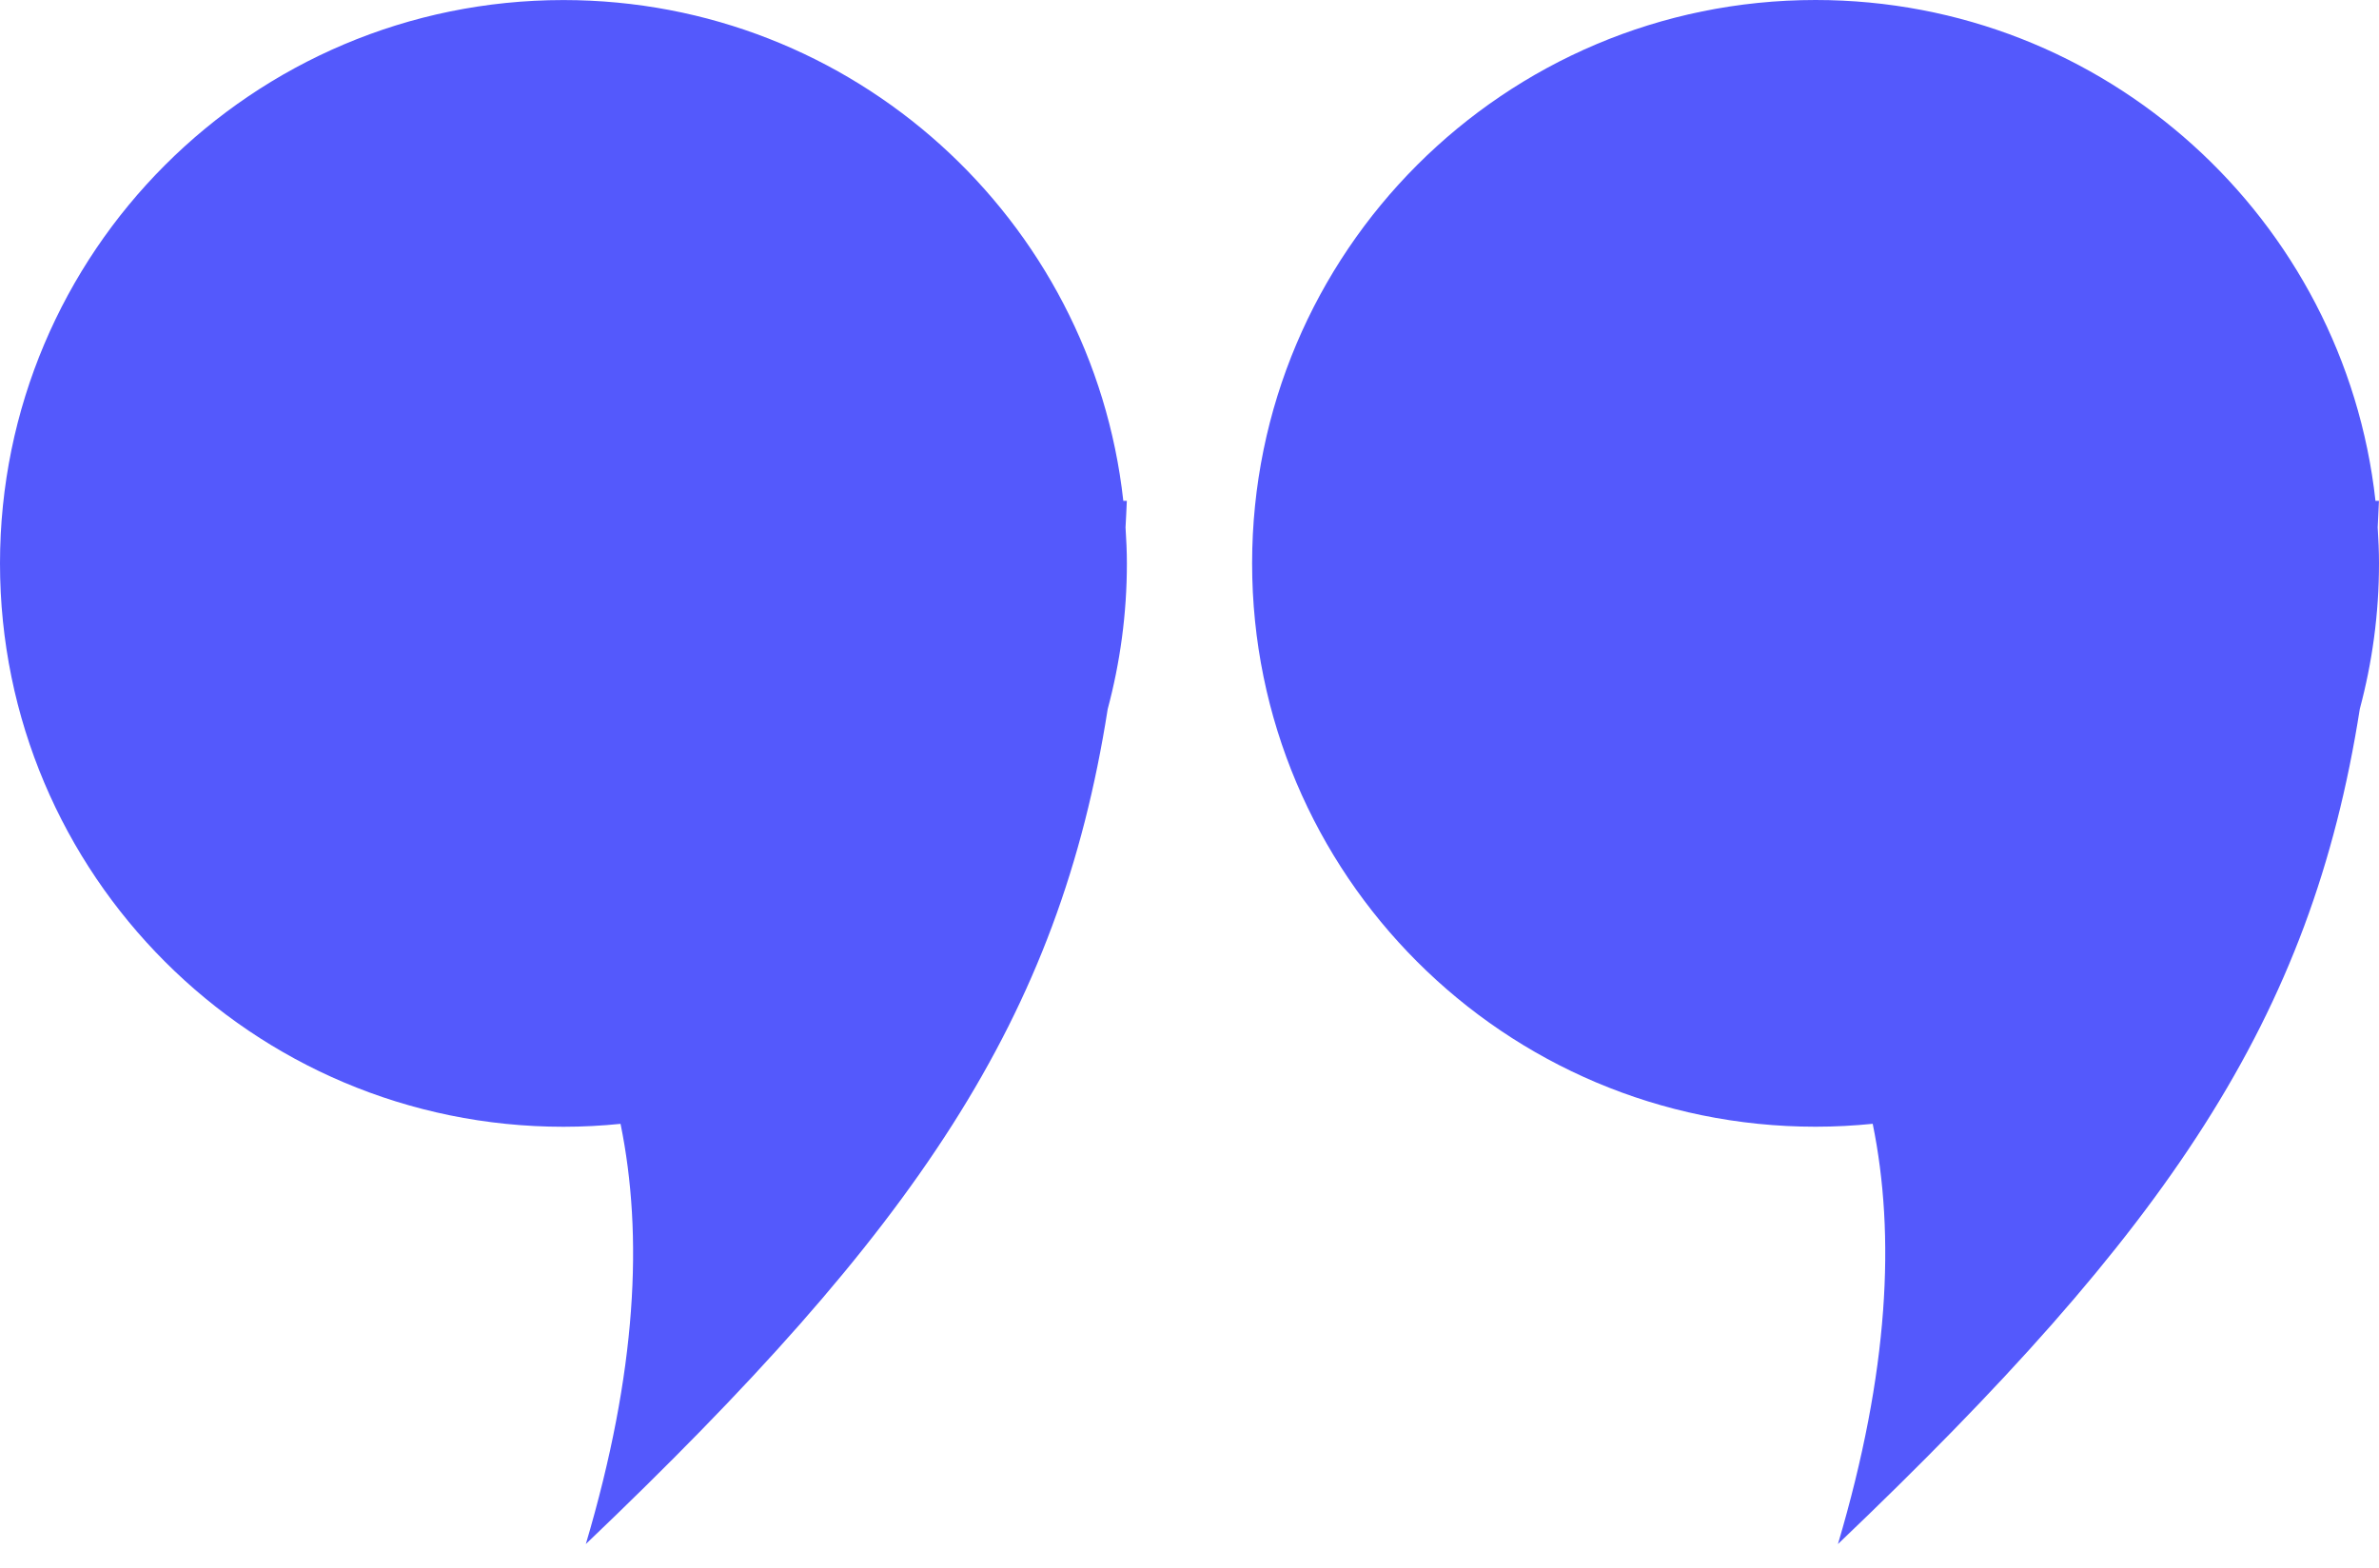
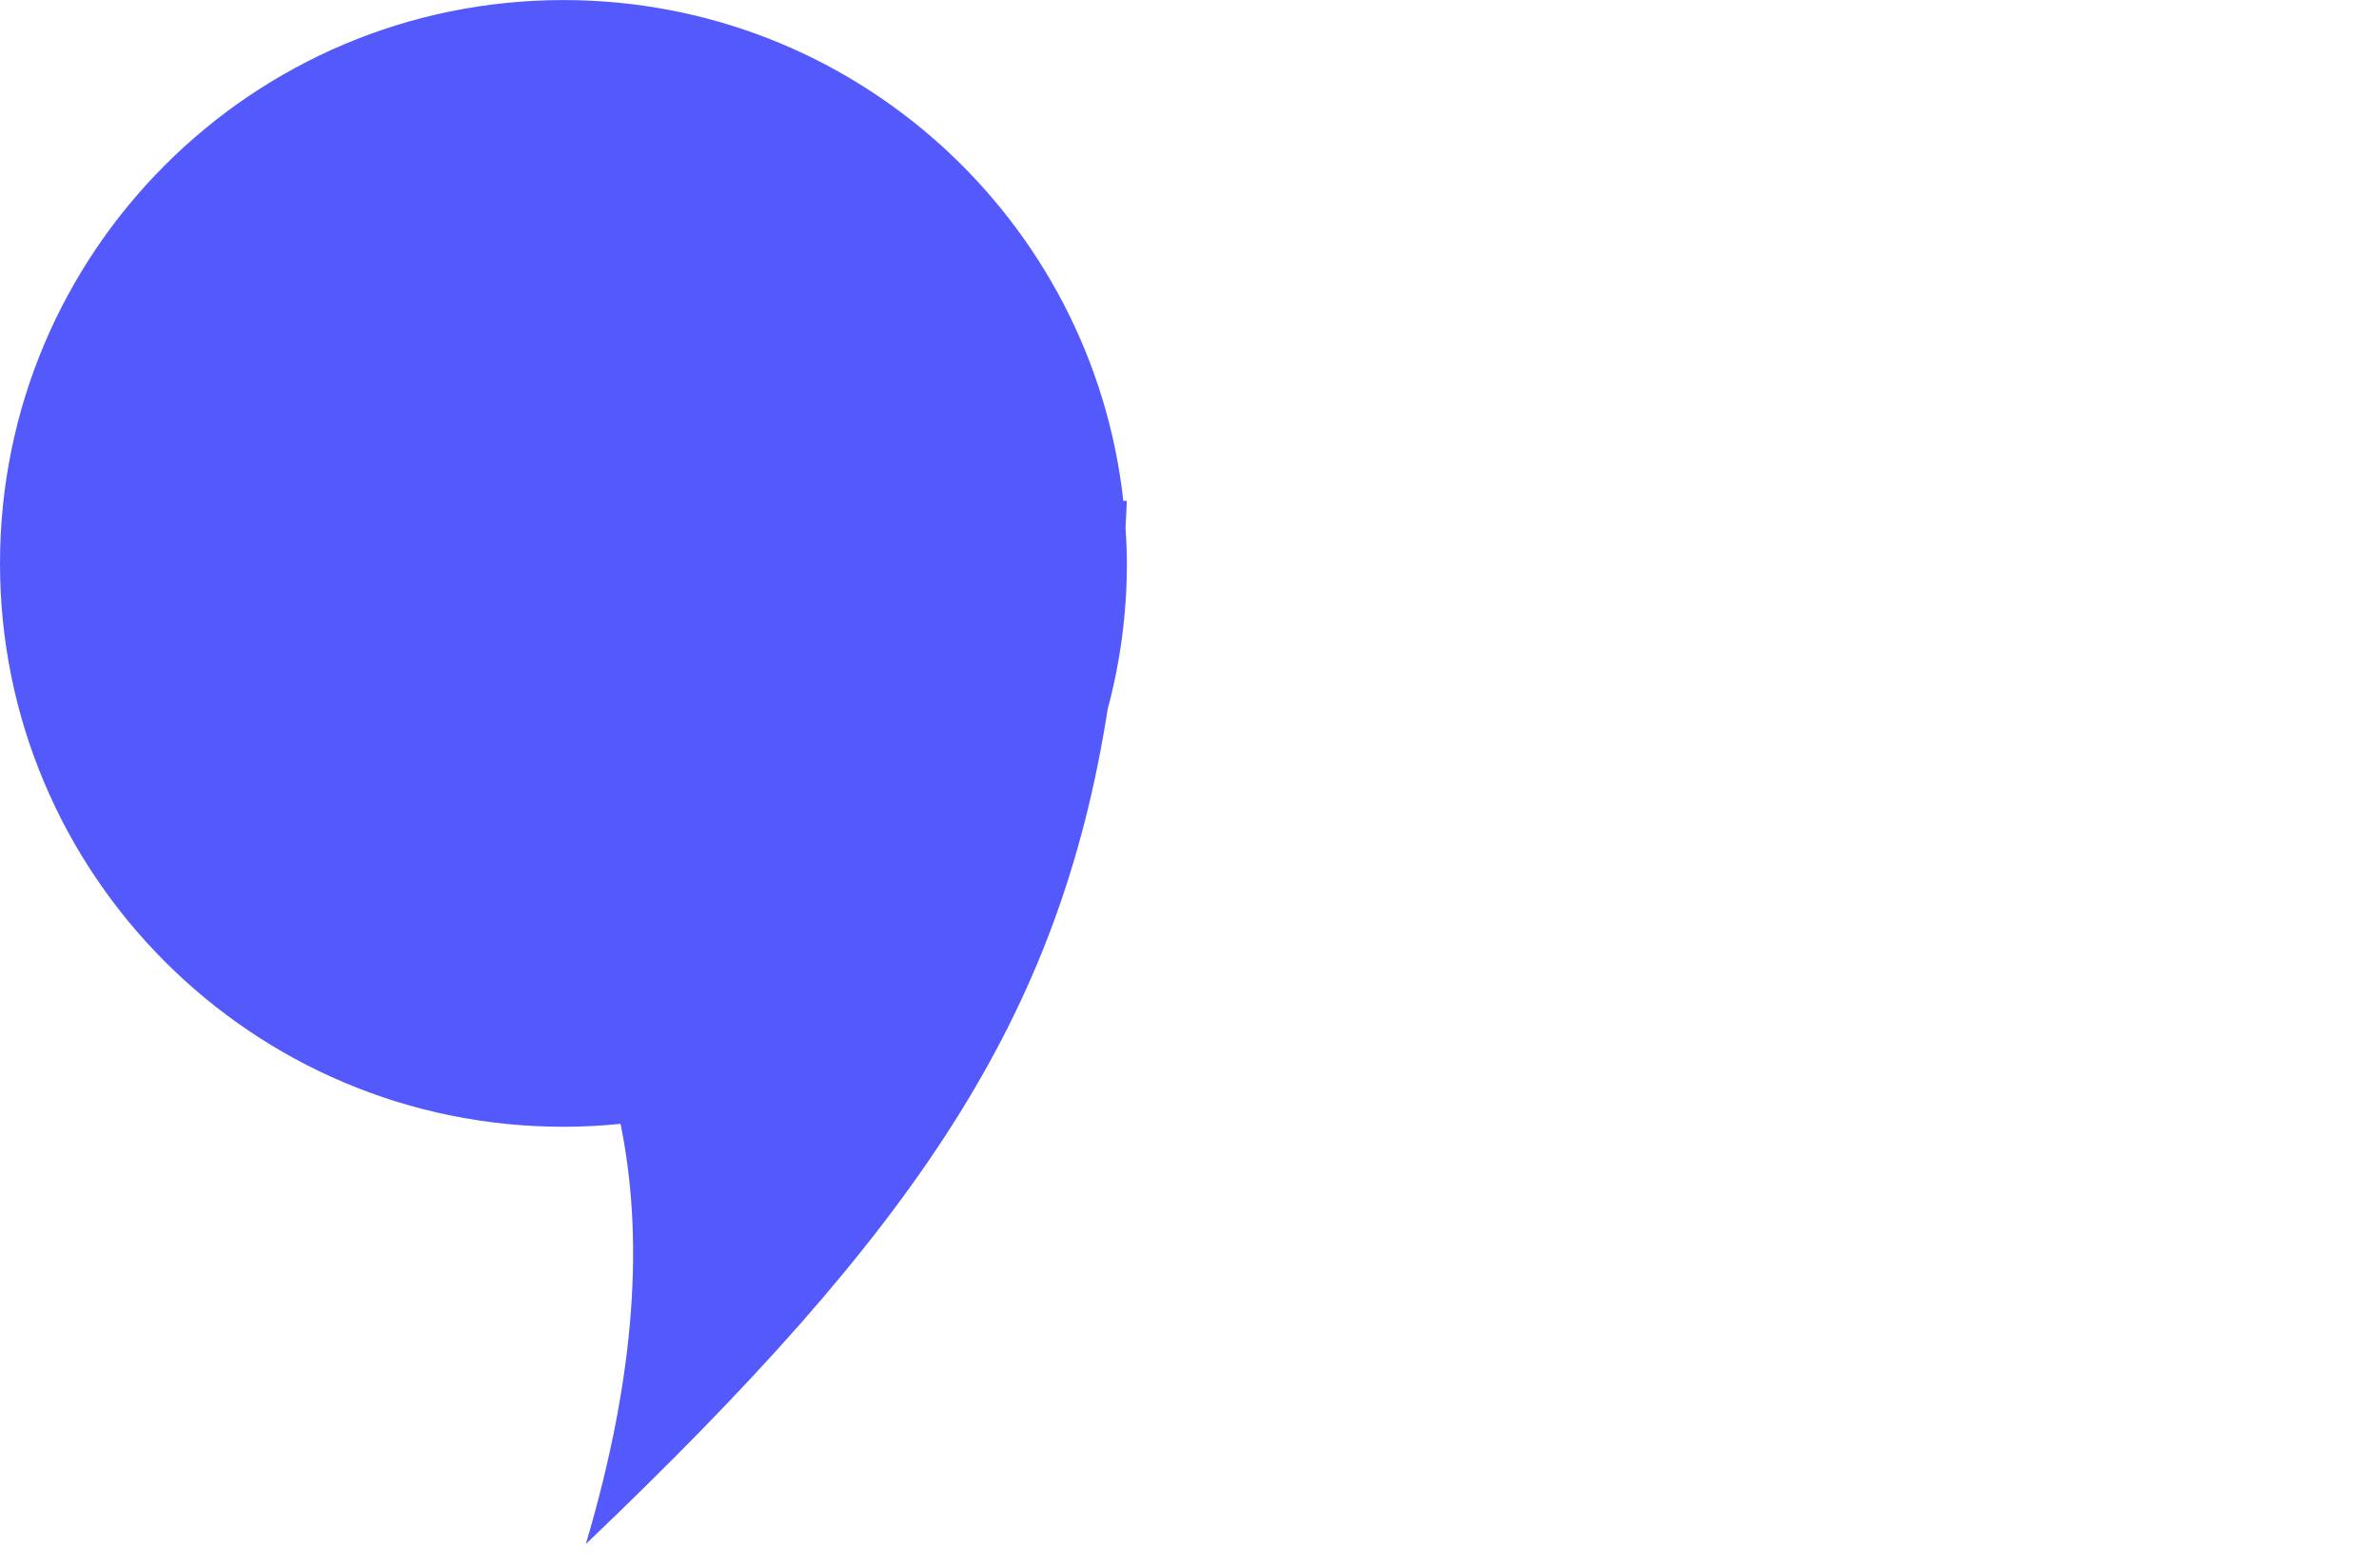
<svg xmlns="http://www.w3.org/2000/svg" width="44" height="29" viewBox="0 0 44 29" fill="none">
-   <path d="M33.579 0C38.944 4.37163e-05 43.359 4.054 43.935 9.265H43.999C43.993 9.43 43.983 9.593 43.976 9.755C43.989 9.975 44 10.197 44 10.421C44 11.352 43.875 12.255 43.645 13.114C42.745 18.858 40.103 22.731 33.993 28.562C34.939 25.369 35.058 22.852 34.636 20.788C34.288 20.823 33.936 20.842 33.579 20.842C27.824 20.842 23.158 16.176 23.158 10.421C23.158 4.666 27.824 0 33.579 0Z" fill="#5459FC" />
  <path d="M10.421 0.001C15.785 0.001 20.201 4.054 20.776 9.265H20.841C20.835 9.43 20.825 9.593 20.817 9.755C20.831 9.975 20.842 10.198 20.842 10.422C20.842 11.354 20.717 12.257 20.487 13.117C19.587 18.859 16.944 22.732 10.835 28.562C11.781 25.37 11.899 22.853 11.477 20.789C11.13 20.824 10.778 20.843 10.421 20.843C4.666 20.843 4.6903e-05 16.177 0 10.422C0 4.667 4.666 0.001 10.421 0.001Z" fill="#5459FC" />
</svg>